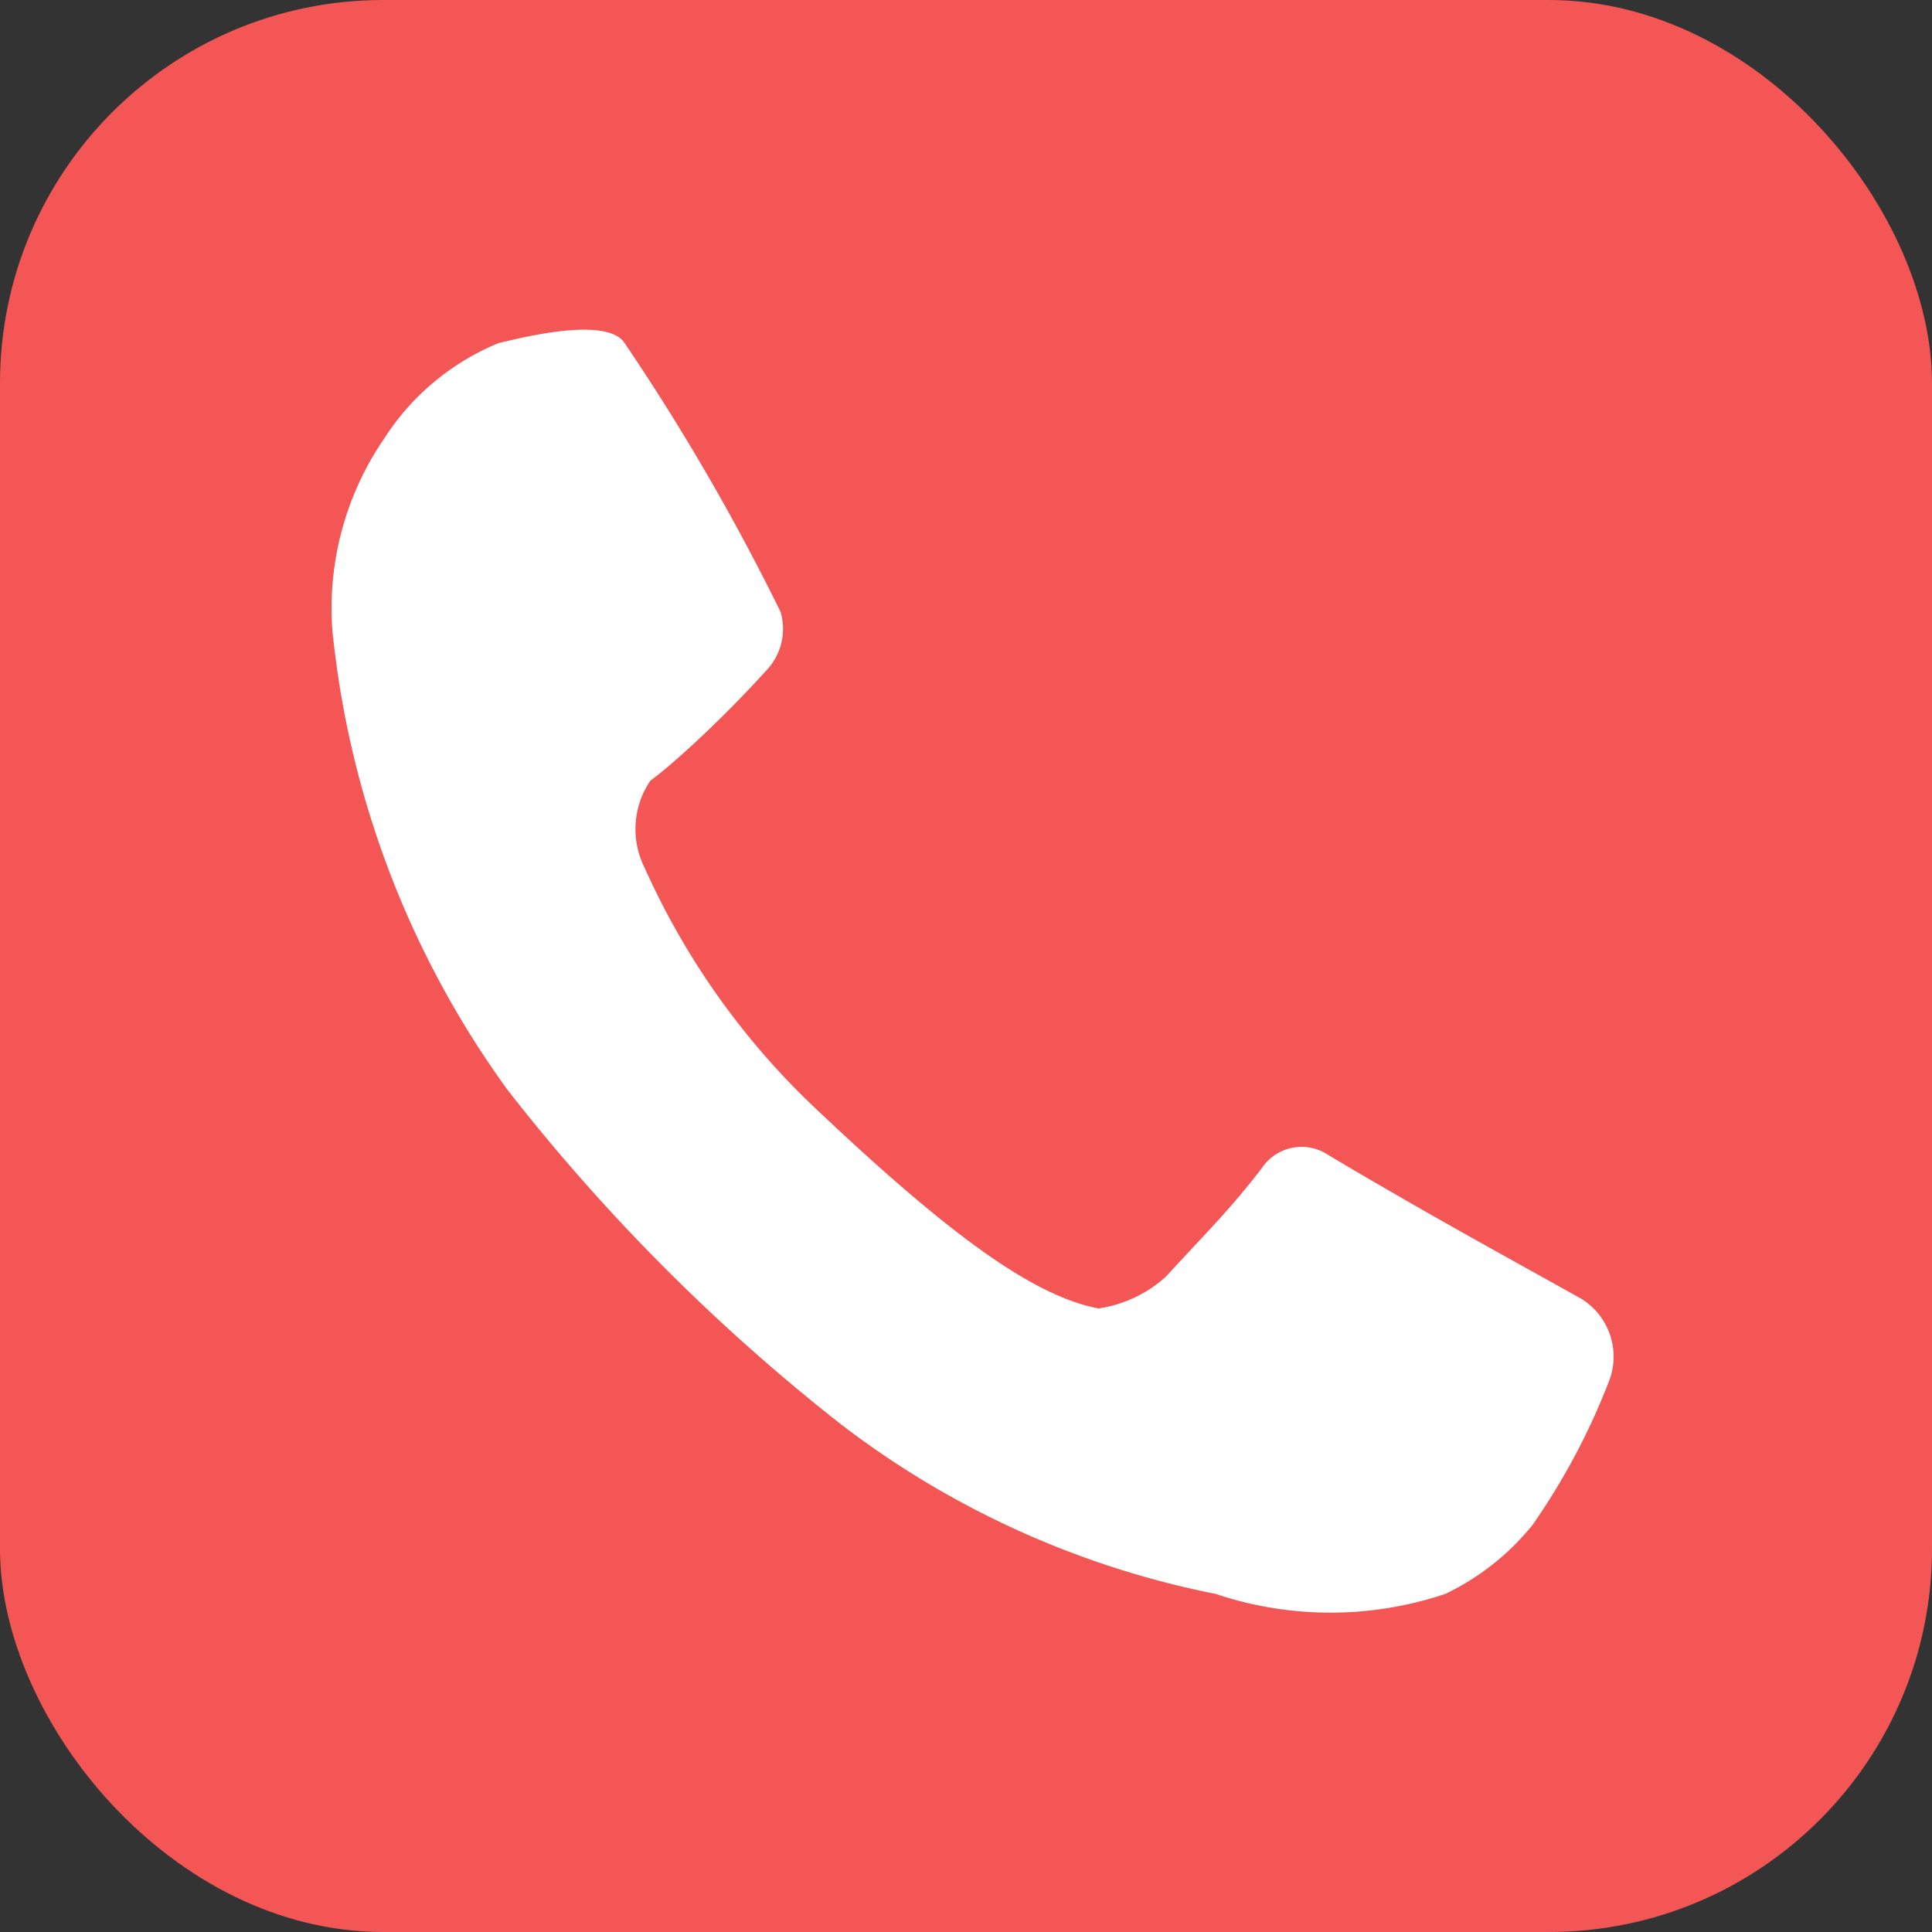
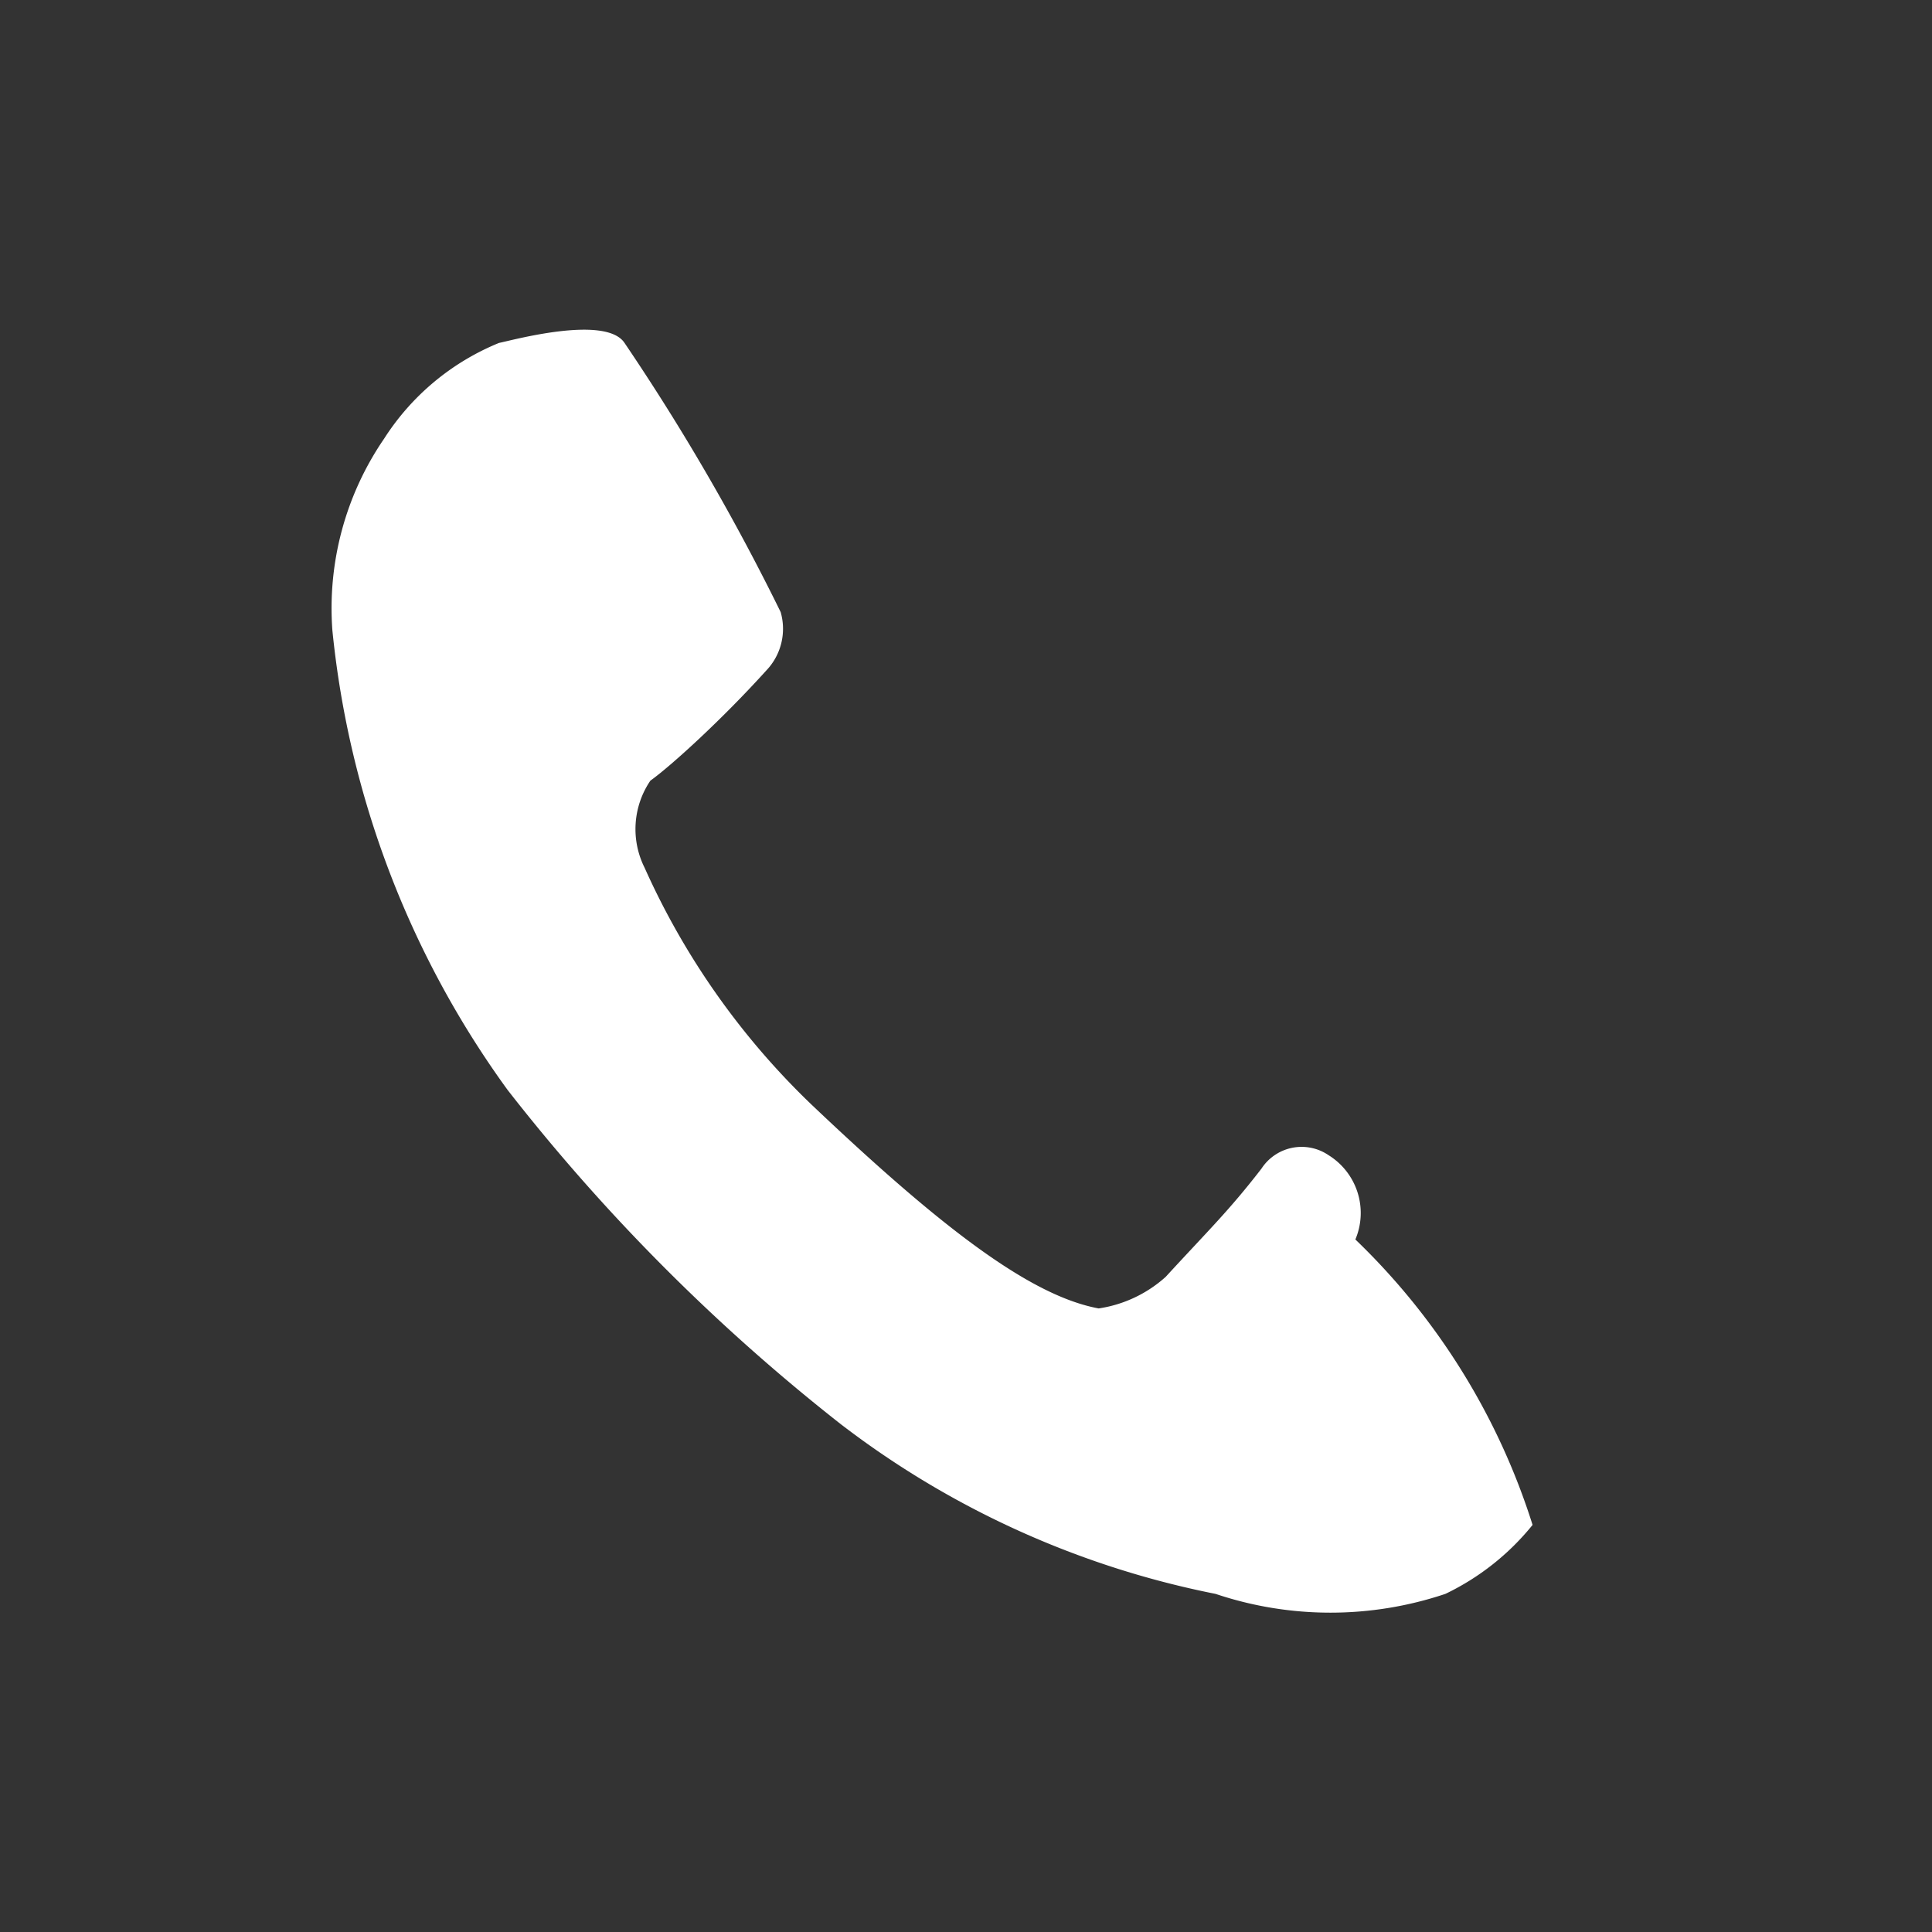
<svg xmlns="http://www.w3.org/2000/svg" viewBox="0 0 20.17 20.17">
  <rect x="0" y="0" width="20.17" height="20.17" fill="#333333" stroke="none" />
  <defs>
    <style>.cls-1{fill:#f45656;}.cls-2{fill:#fff;}</style>
  </defs>
  <title>tel</title>
  <g id="レイヤー_2" data-name="レイヤー 2">
    <g id="レイヤー_1-2" data-name="レイヤー 1">
-       <rect class="cls-1" width="20.17" height="20.17" rx="4" ry="4" />
-       <path class="cls-2" d="M6.52,3.58A23.38,23.38,0,0,1,8.15,6.39.63.63,0,0,1,8,7C7.53,7.52,7,8,6.79,8.15a.9.9,0,0,0-.06.91,7.89,7.89,0,0,0,1.74,2.47c1.39,1.32,2.3,2,3,2.13a1.34,1.34,0,0,0,.7-.33c.45-.49.66-.69,1-1.13a.5.5,0,0,1,.7-.14c1.11.66,2,1.14,2.64,1.5a.71.71,0,0,1,.28.88A7.09,7.09,0,0,1,16,15.92a2.63,2.63,0,0,1-.91.72,3.77,3.77,0,0,1-2.4,0,9.44,9.44,0,0,1-3.91-1.77A20.3,20.3,0,0,1,5.3,11.38,9.82,9.82,0,0,1,3.47,6.58a3.13,3.13,0,0,1,.54-2,2.58,2.58,0,0,1,1.2-1C5.32,3.56,6.32,3.28,6.52,3.58Z" />
+       <path class="cls-2" d="M6.52,3.58A23.38,23.38,0,0,1,8.15,6.39.63.63,0,0,1,8,7C7.53,7.52,7,8,6.79,8.15a.9.9,0,0,0-.06.91,7.89,7.89,0,0,0,1.74,2.47c1.39,1.32,2.3,2,3,2.13a1.34,1.34,0,0,0,.7-.33c.45-.49.66-.69,1-1.13a.5.5,0,0,1,.7-.14a.71.71,0,0,1,.28.88A7.09,7.09,0,0,1,16,15.92a2.63,2.63,0,0,1-.91.72,3.77,3.77,0,0,1-2.4,0,9.44,9.44,0,0,1-3.91-1.77A20.3,20.3,0,0,1,5.3,11.38,9.82,9.82,0,0,1,3.47,6.58a3.13,3.13,0,0,1,.54-2,2.58,2.58,0,0,1,1.2-1C5.32,3.56,6.32,3.28,6.52,3.58Z" />
    </g>
  </g>
</svg>